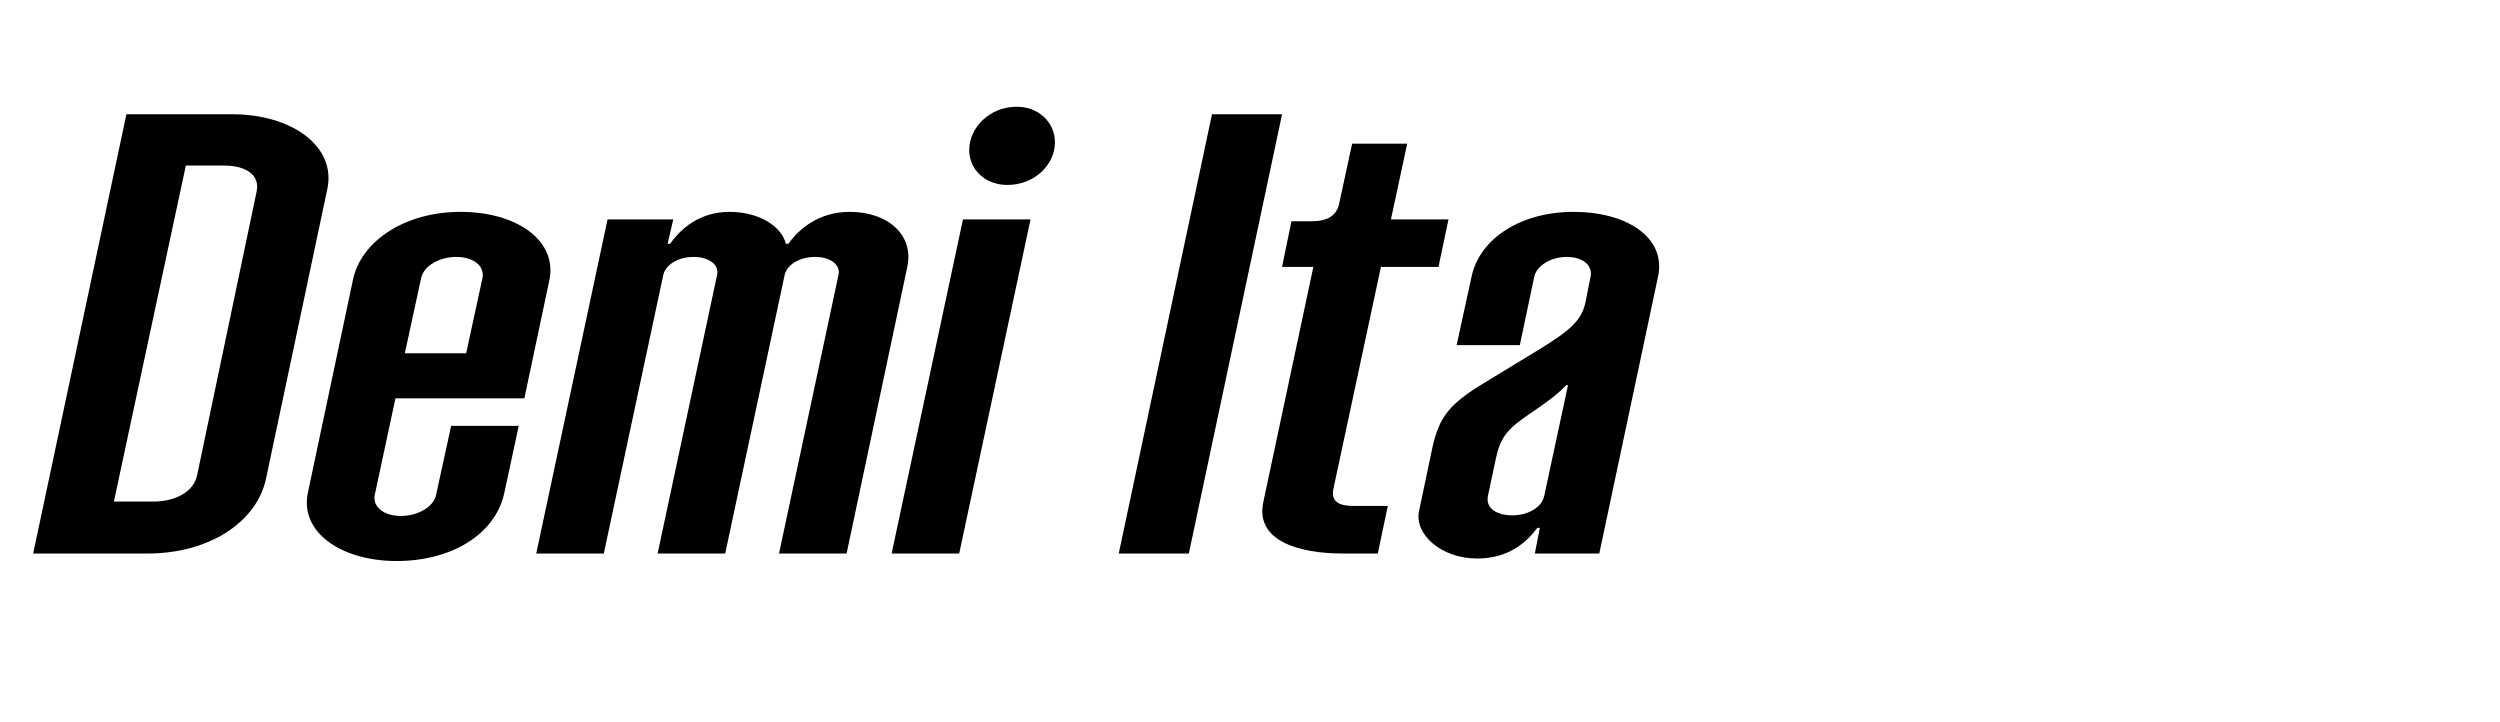
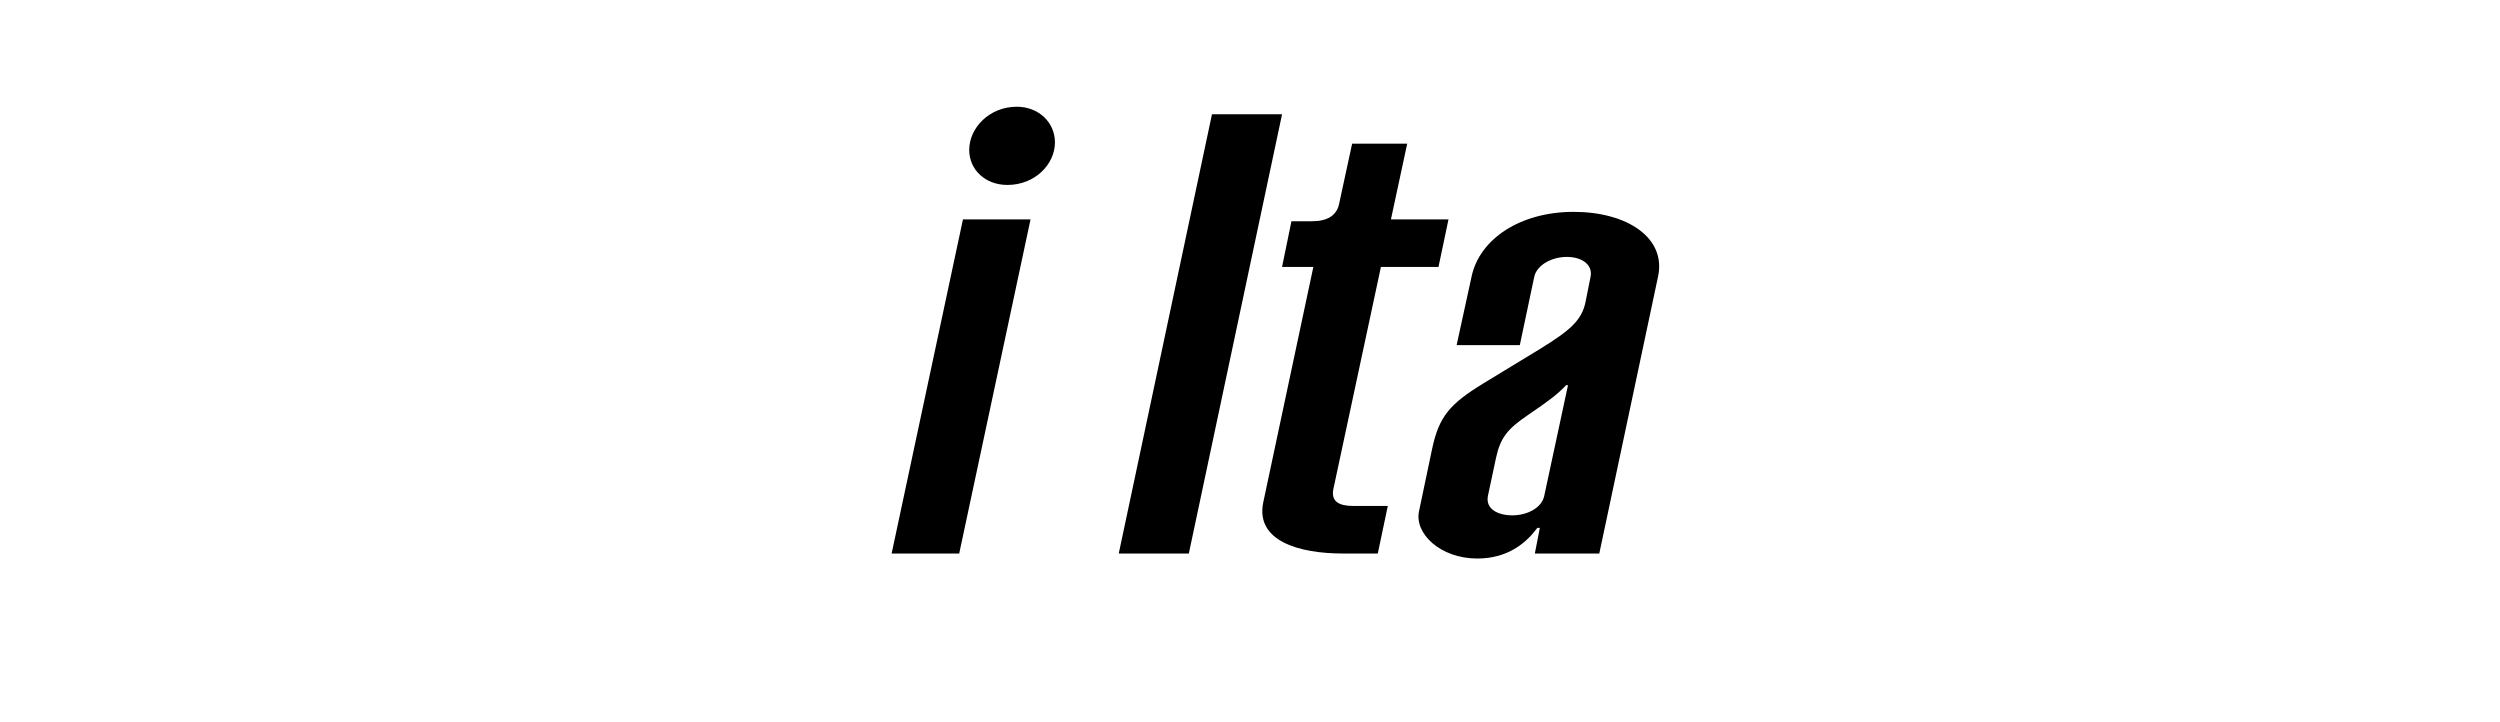
<svg xmlns="http://www.w3.org/2000/svg" viewBox="0 0 727.179 210">
  <g id="Bounding_box">
-     <rect y="0" width="727.179" height="210" fill="none" stroke-width="0" />
-   </g>
+     </g>
  <g id="Typeface">
-     <path d="m67.527,33.231c17.291,0,30.396,9.282,27.665,21.841l-17.836,84.269c-2.73,12.559-16.562,21.659-34.399,21.659H9.649l27.119-127.769h30.759Zm7.099,22.568c1.092-4.914-3.094-7.644-9.465-7.644h-11.102l-20.932,97.737h11.467c6.006,0,11.648-2.548,12.74-7.645l17.291-82.449Z" stroke-width="0" />
-     <path d="m159.802,81.463l-7.28,34.399h-37.494l-6.006,28.029c-.728,3.64,2.73,6.188,7.645,6.188,4.732,0,9.464-2.549,10.192-6.188l4.368-20.021h19.656l-4.186,19.475c-2.549,12.012-15.289,19.838-31.306,19.838-16.198,0-28.211-8.372-25.845-19.838l13.104-61.883c2.366-11.467,15.288-19.839,31.306-19.839,16.38,0,28.211,8.372,25.845,19.839Zm-37.312-.546l-4.732,21.841h17.837l4.732-21.841c.728-3.64-2.73-6.188-7.645-6.188-4.732,0-9.465,2.549-10.192,6.188Z" stroke-width="0" />
-     <path d="m155.974,161l20.749-97.191h19.11l-1.638,7.098h.728c3.095-4.368,8.555-9.282,17.291-9.282,8.555,0,15.106,4.187,16.381,9.282h.728c3.095-4.368,8.919-9.282,17.837-9.282,11.103,0,18.747,6.734,16.745,16.017l-17.655,83.359h-19.656l17.29-80.993c.729-3.094-2.548-5.278-6.734-5.278-4.55,0-8.189,2.185-8.918,5.278l-17.291,80.993h-19.656l17.291-80.993c.728-3.094-2.549-5.278-6.734-5.278-4.551,0-8.19,2.185-8.919,5.278l-17.29,80.993h-19.657Z" stroke-width="0" />
    <path d="m259.349,161l20.749-97.191h19.656l-20.748,97.191h-19.657Zm22.569-117.395c0-6.37,5.824-12.559,13.832-12.559,6.37,0,11.103,4.551,11.103,10.375,0,6.37-5.824,12.376-13.833,12.376-6.37,0-11.102-4.368-11.102-10.192Z" stroke-width="0" />
    <path d="m325.413,161l27.119-127.769h20.385l-27.119,127.769h-20.385Z" stroke-width="0" />
    <path d="m401.671,77.64l-13.832,64.612c-.729,3.641,1.638,4.915,5.824,4.915h10.01l-2.912,13.832h-10.192c-12.74,0-25.48-3.641-23.114-14.925l14.561-68.435h-9.101l2.73-13.286h6.006c4.368,0,7.099-1.638,7.826-4.914l3.822-17.655h16.017l-4.732,22.023h16.745l-2.912,13.832h-16.745Z" stroke-width="0" />
    <path d="m412.77,148.623l3.822-18.2c2.002-9.282,5.096-12.923,14.924-18.929l16.745-10.192c8.19-5.097,11.83-8.009,12.923-13.469l1.455-7.28c.729-3.458-2.365-5.824-6.916-5.824-4.368,0-8.736,2.366-9.464,5.824l-4.187,19.839h-18.383l4.368-20.021c2.366-10.921,14.196-18.747,29.667-18.747s26.938,7.463,24.571,18.747l-17.108,80.629h-18.747l1.456-7.462h-.728c-3.095,4.186-8.373,8.918-17.473,8.918-10.739,0-18.383-7.28-16.927-13.833Zm36.401-4.367l6.916-32.216h-.546c-2.366,2.548-5.278,4.732-10.921,8.555-6.188,4.186-8.19,6.734-9.464,12.559l-2.366,11.103c-.728,3.821,2.912,5.642,7.099,5.642,4.368,0,8.554-2.184,9.282-5.642Z" stroke-width="0" />
  </g>
</svg>